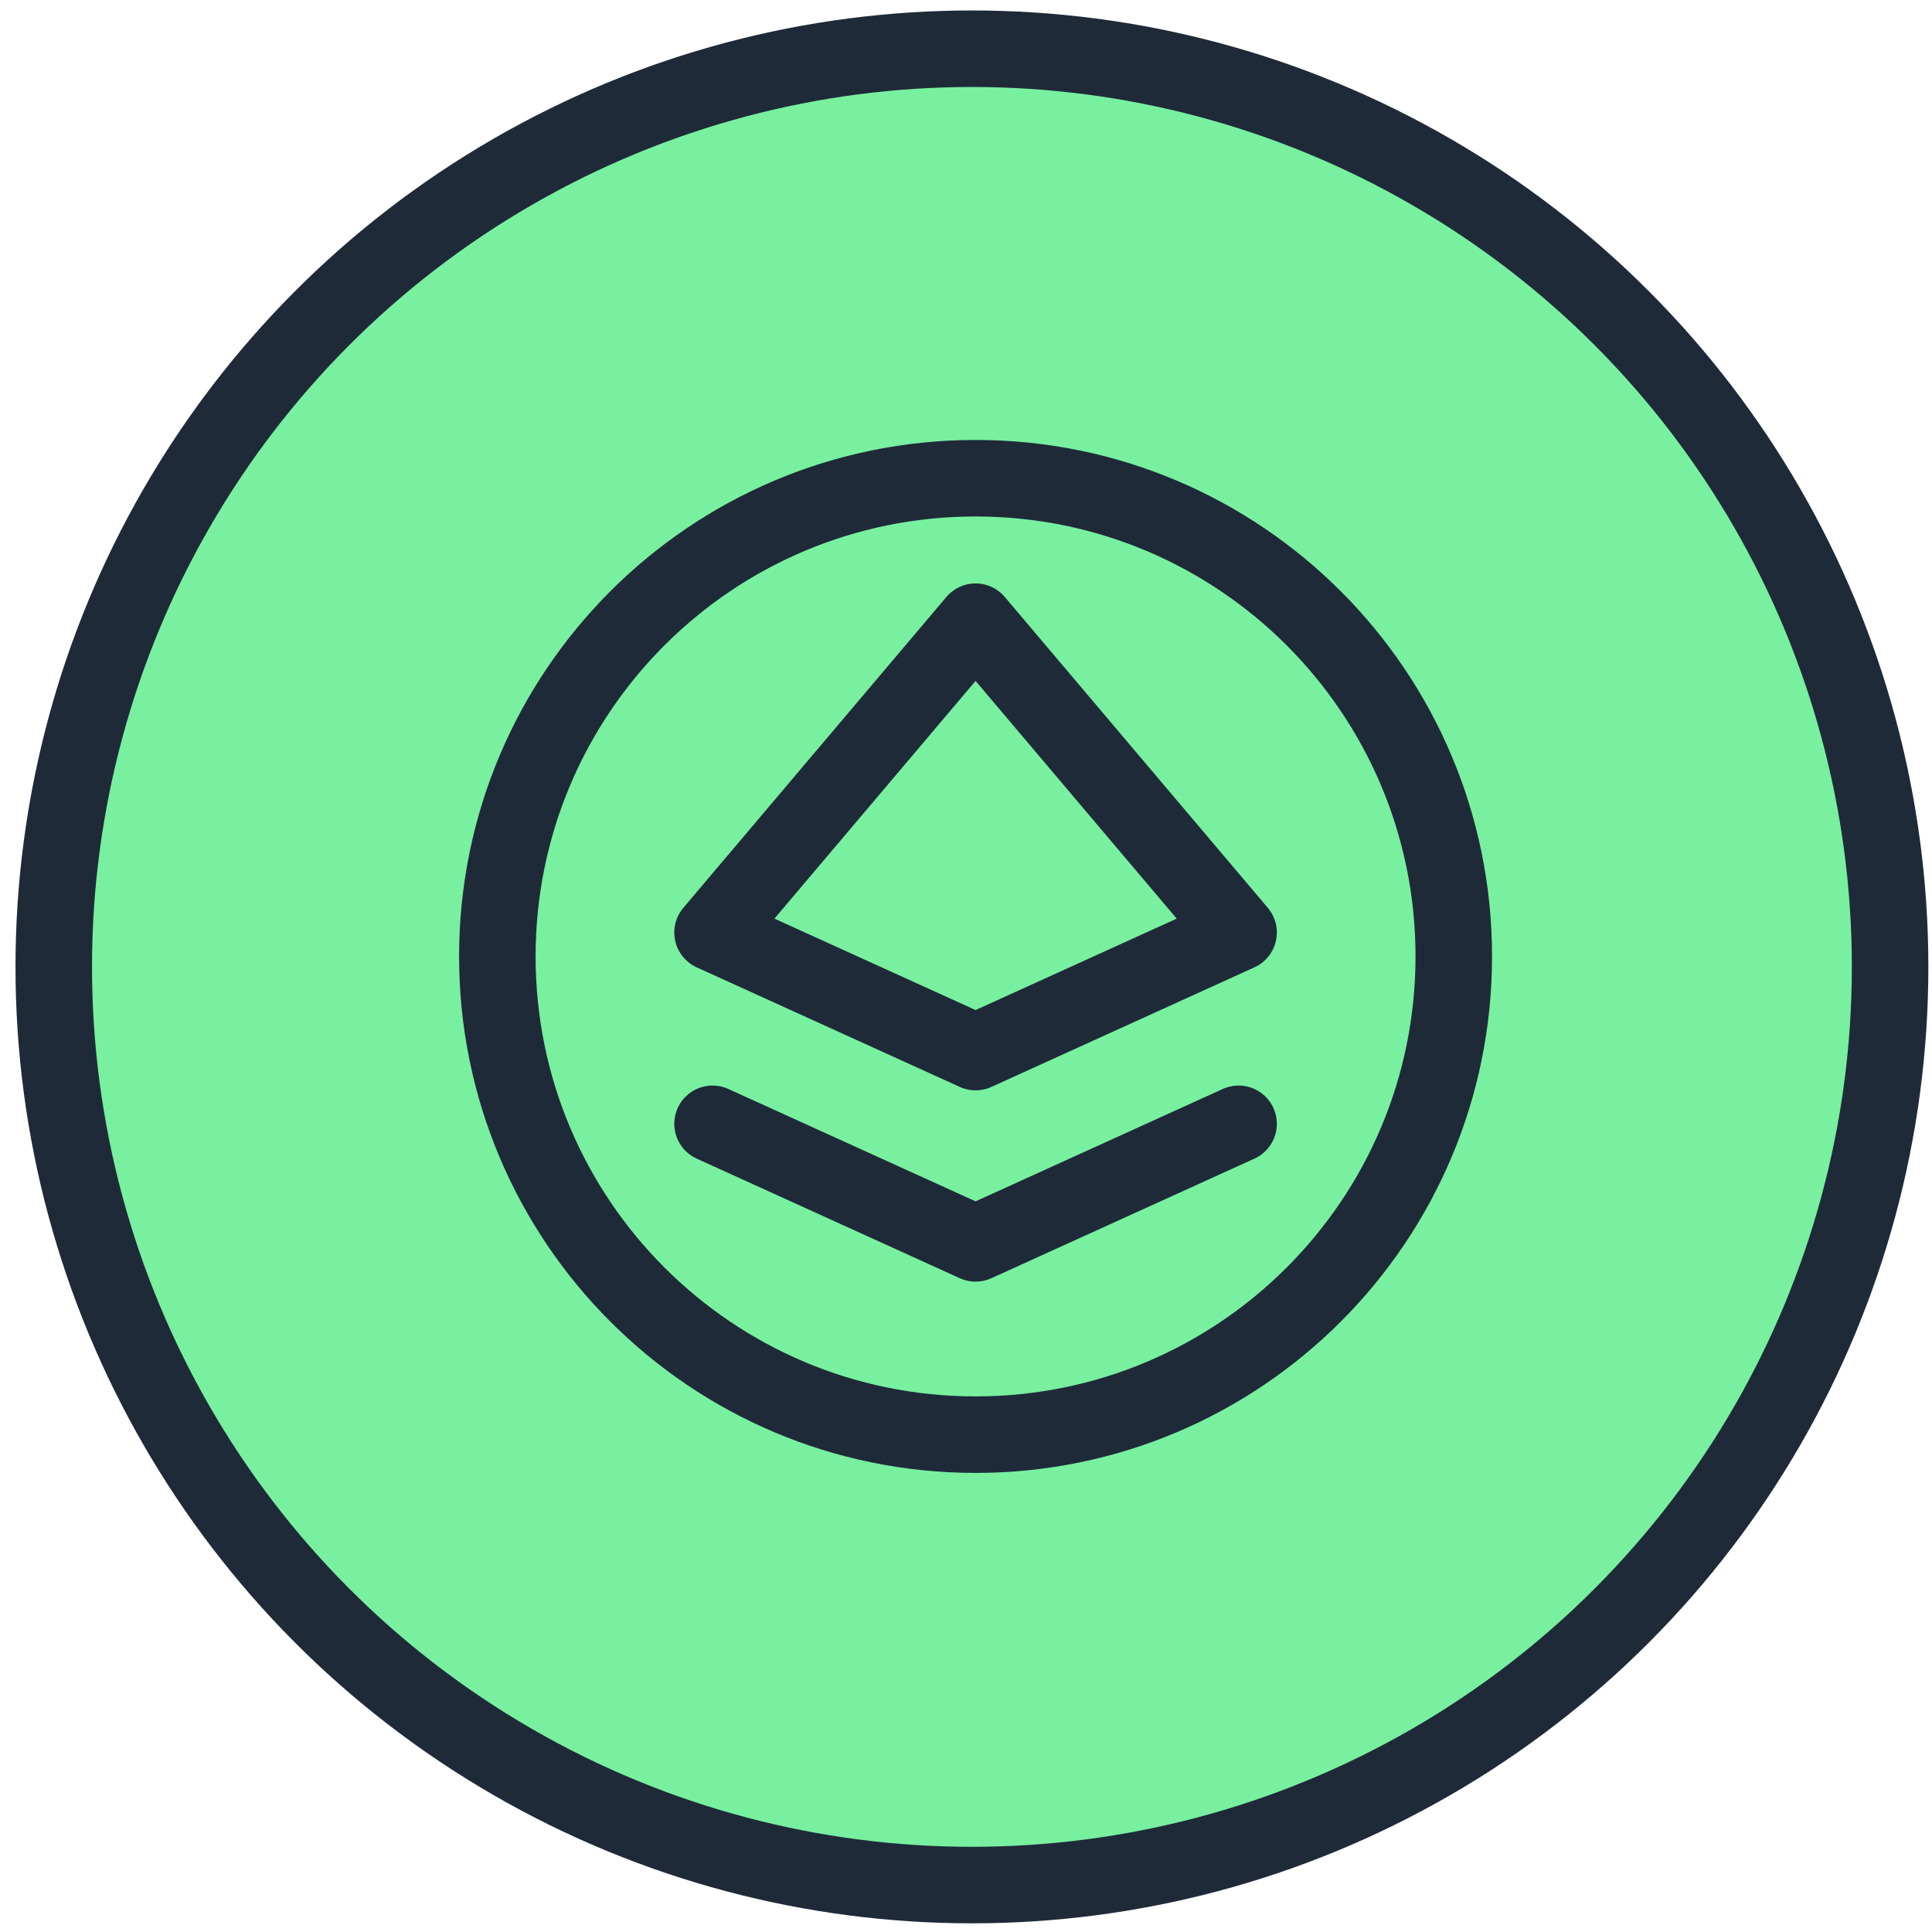
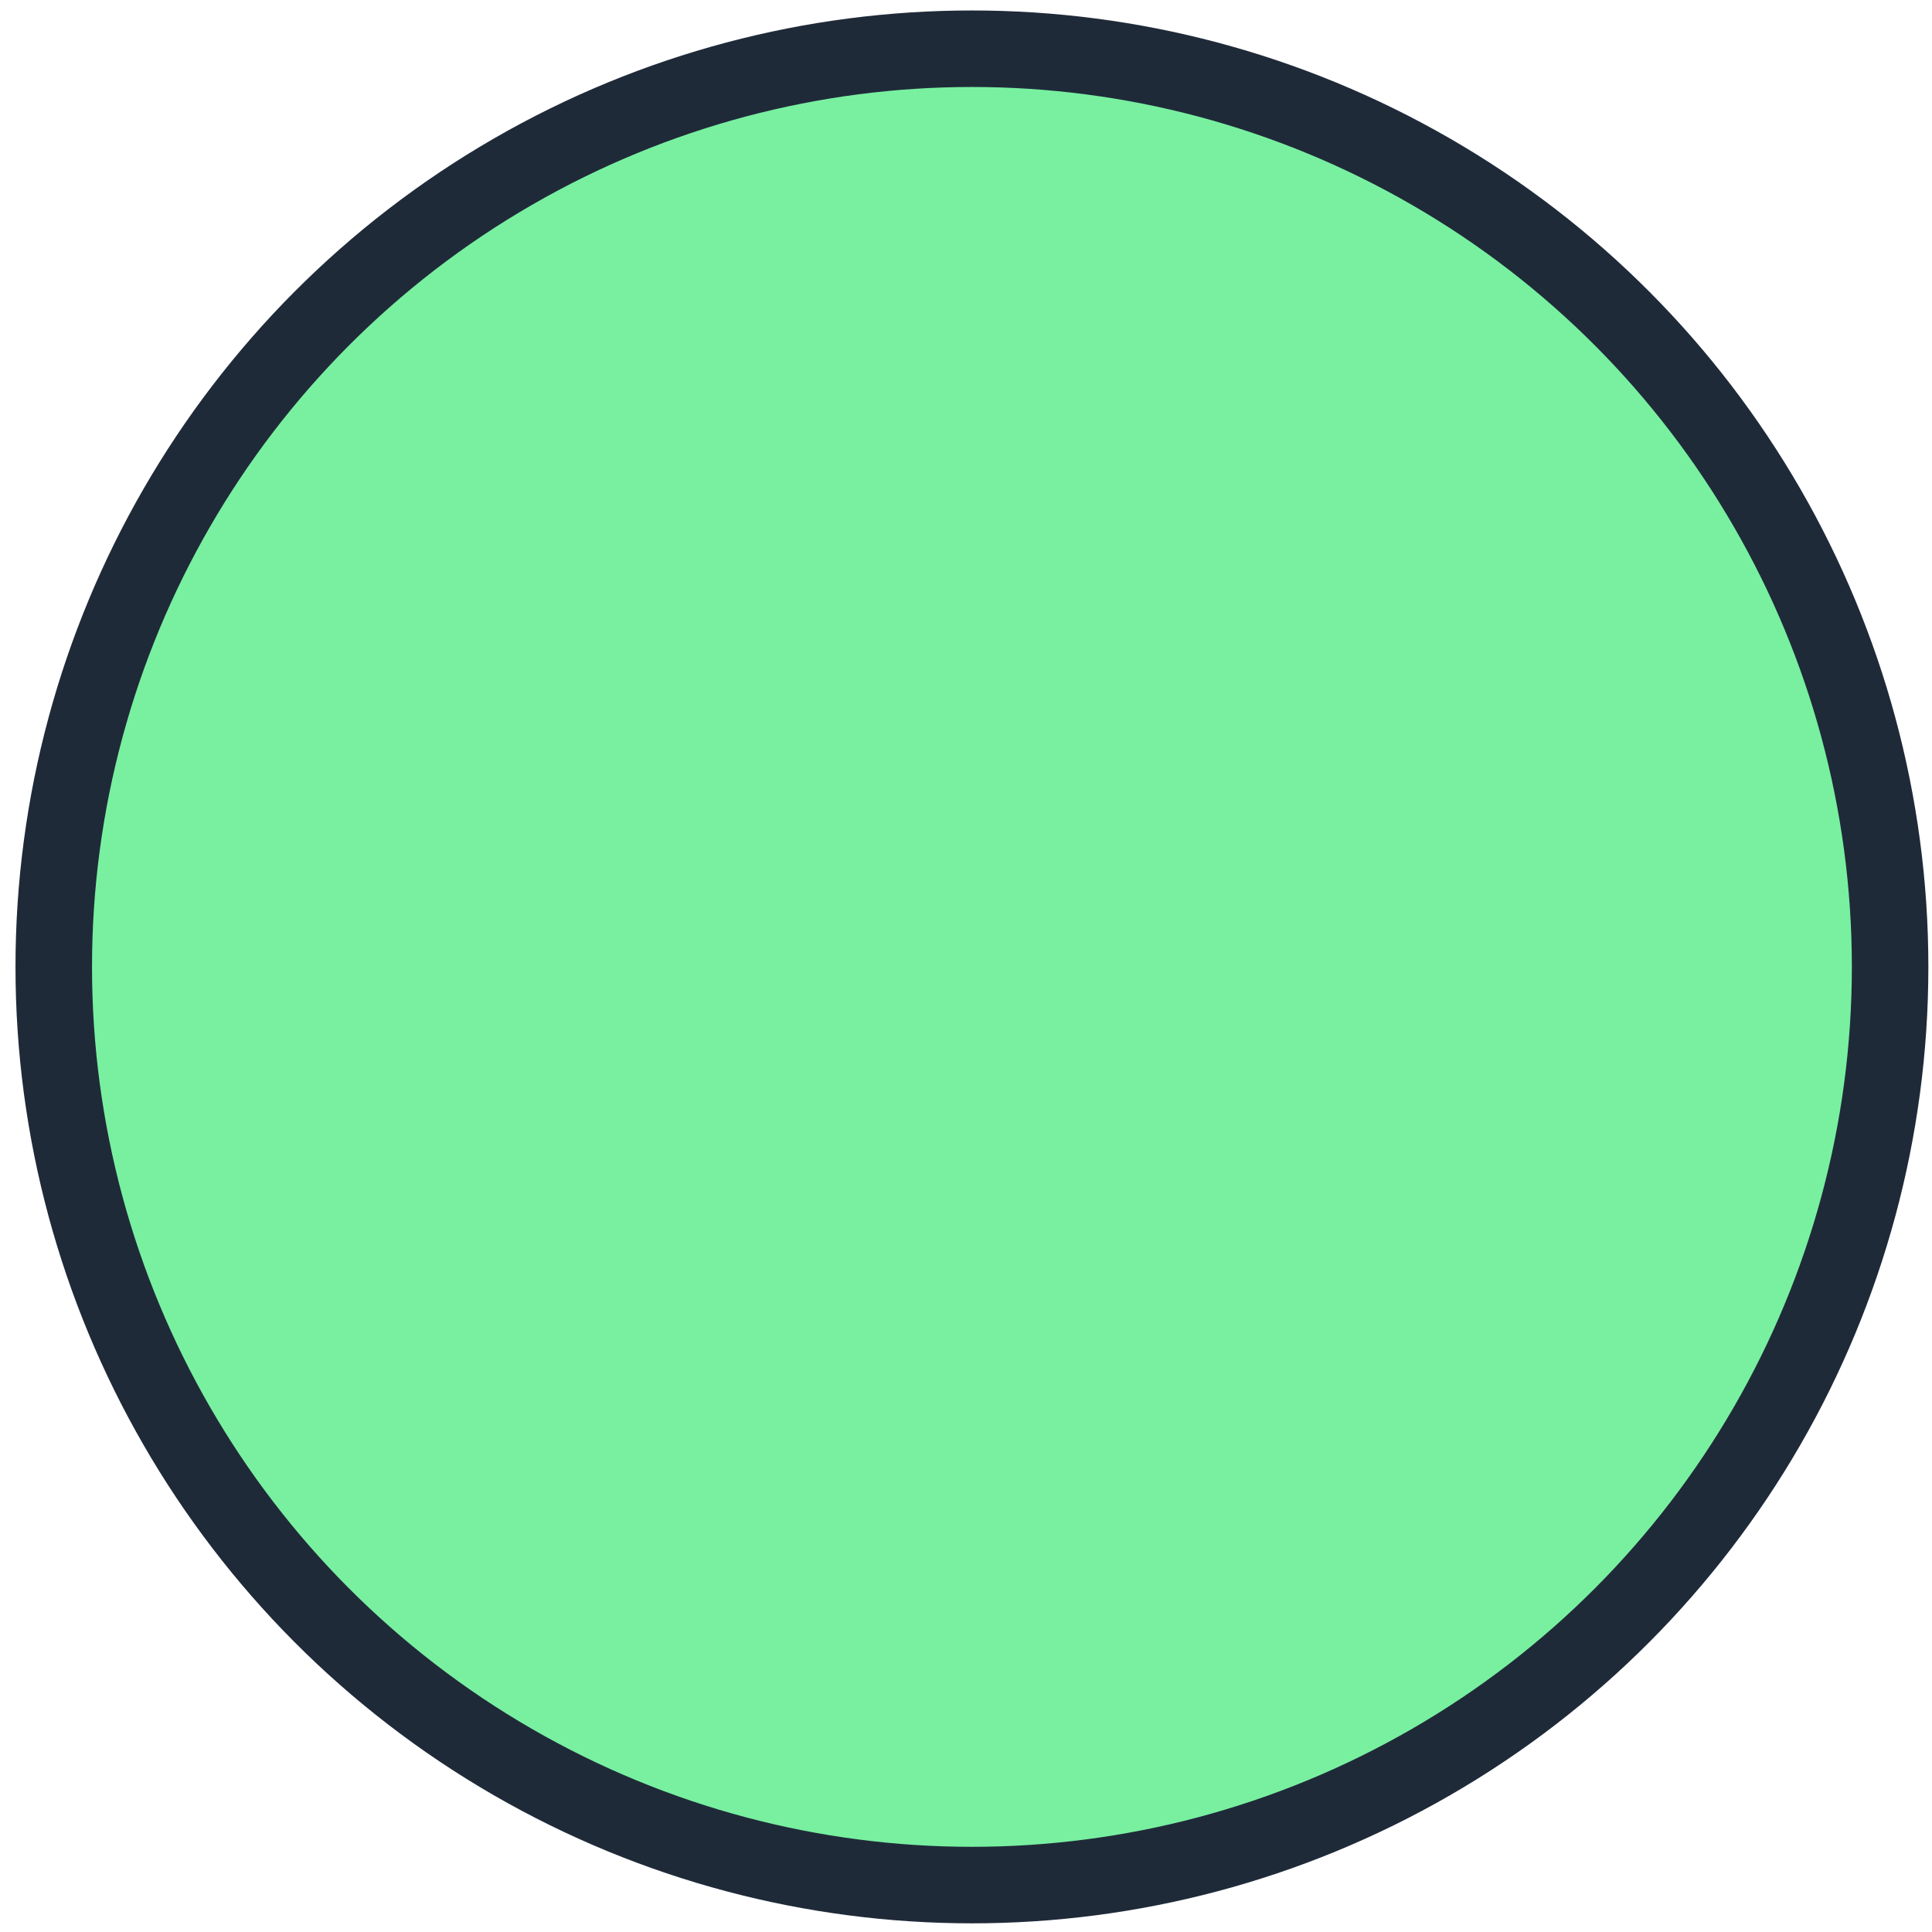
<svg xmlns="http://www.w3.org/2000/svg" width="101" height="101" viewBox="0 0 101 101" fill="none">
  <circle cx="50.81" cy="50.547" r="48" fill="#78F0A0" stroke="#1F2A39" stroke-width="4" />
-   <path d="M37.25 58.75L51.001 65L64.75 58.75M76 50C76 63.807 64.807 75 51 75C37.193 75 26 63.807 26 50C26 36.193 37.193 25 51 25C64.807 25 76 36.193 76 50ZM37.25 48.75L51.001 55L64.75 48.75L51.001 32.5L37.25 48.75Z" stroke="#1F2A39" stroke-width="4" stroke-linecap="round" stroke-linejoin="round" />
</svg>